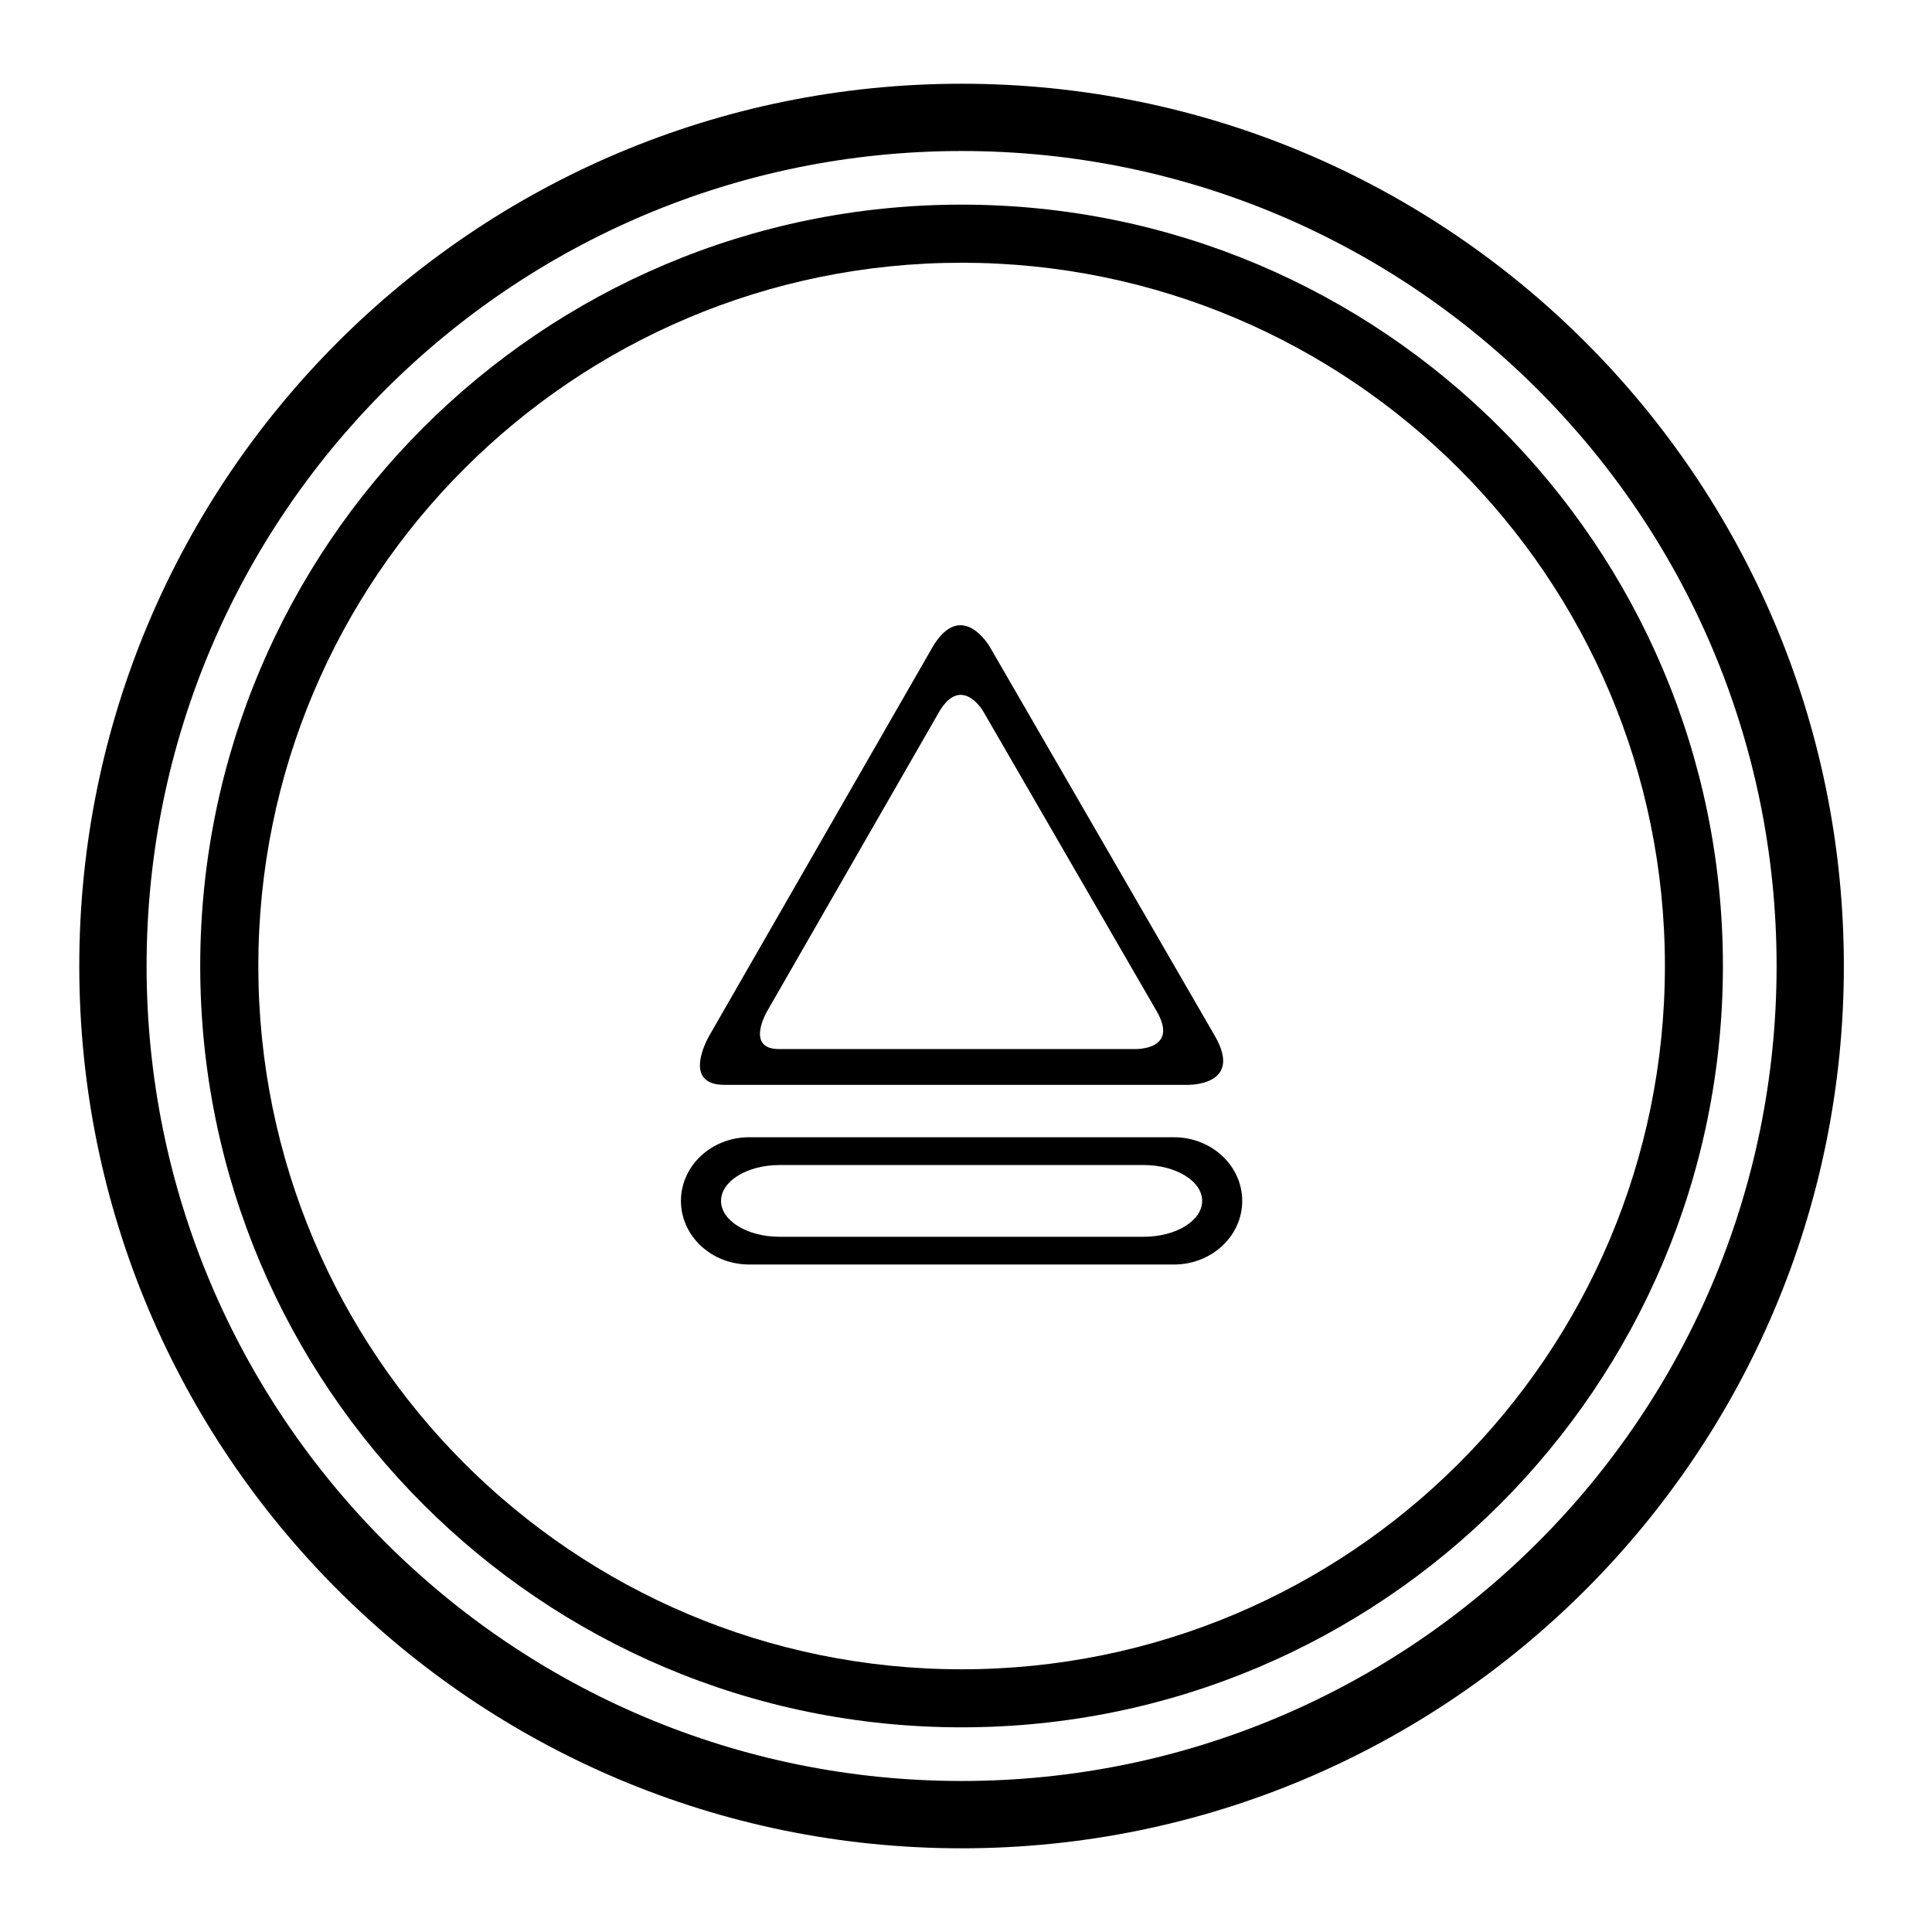
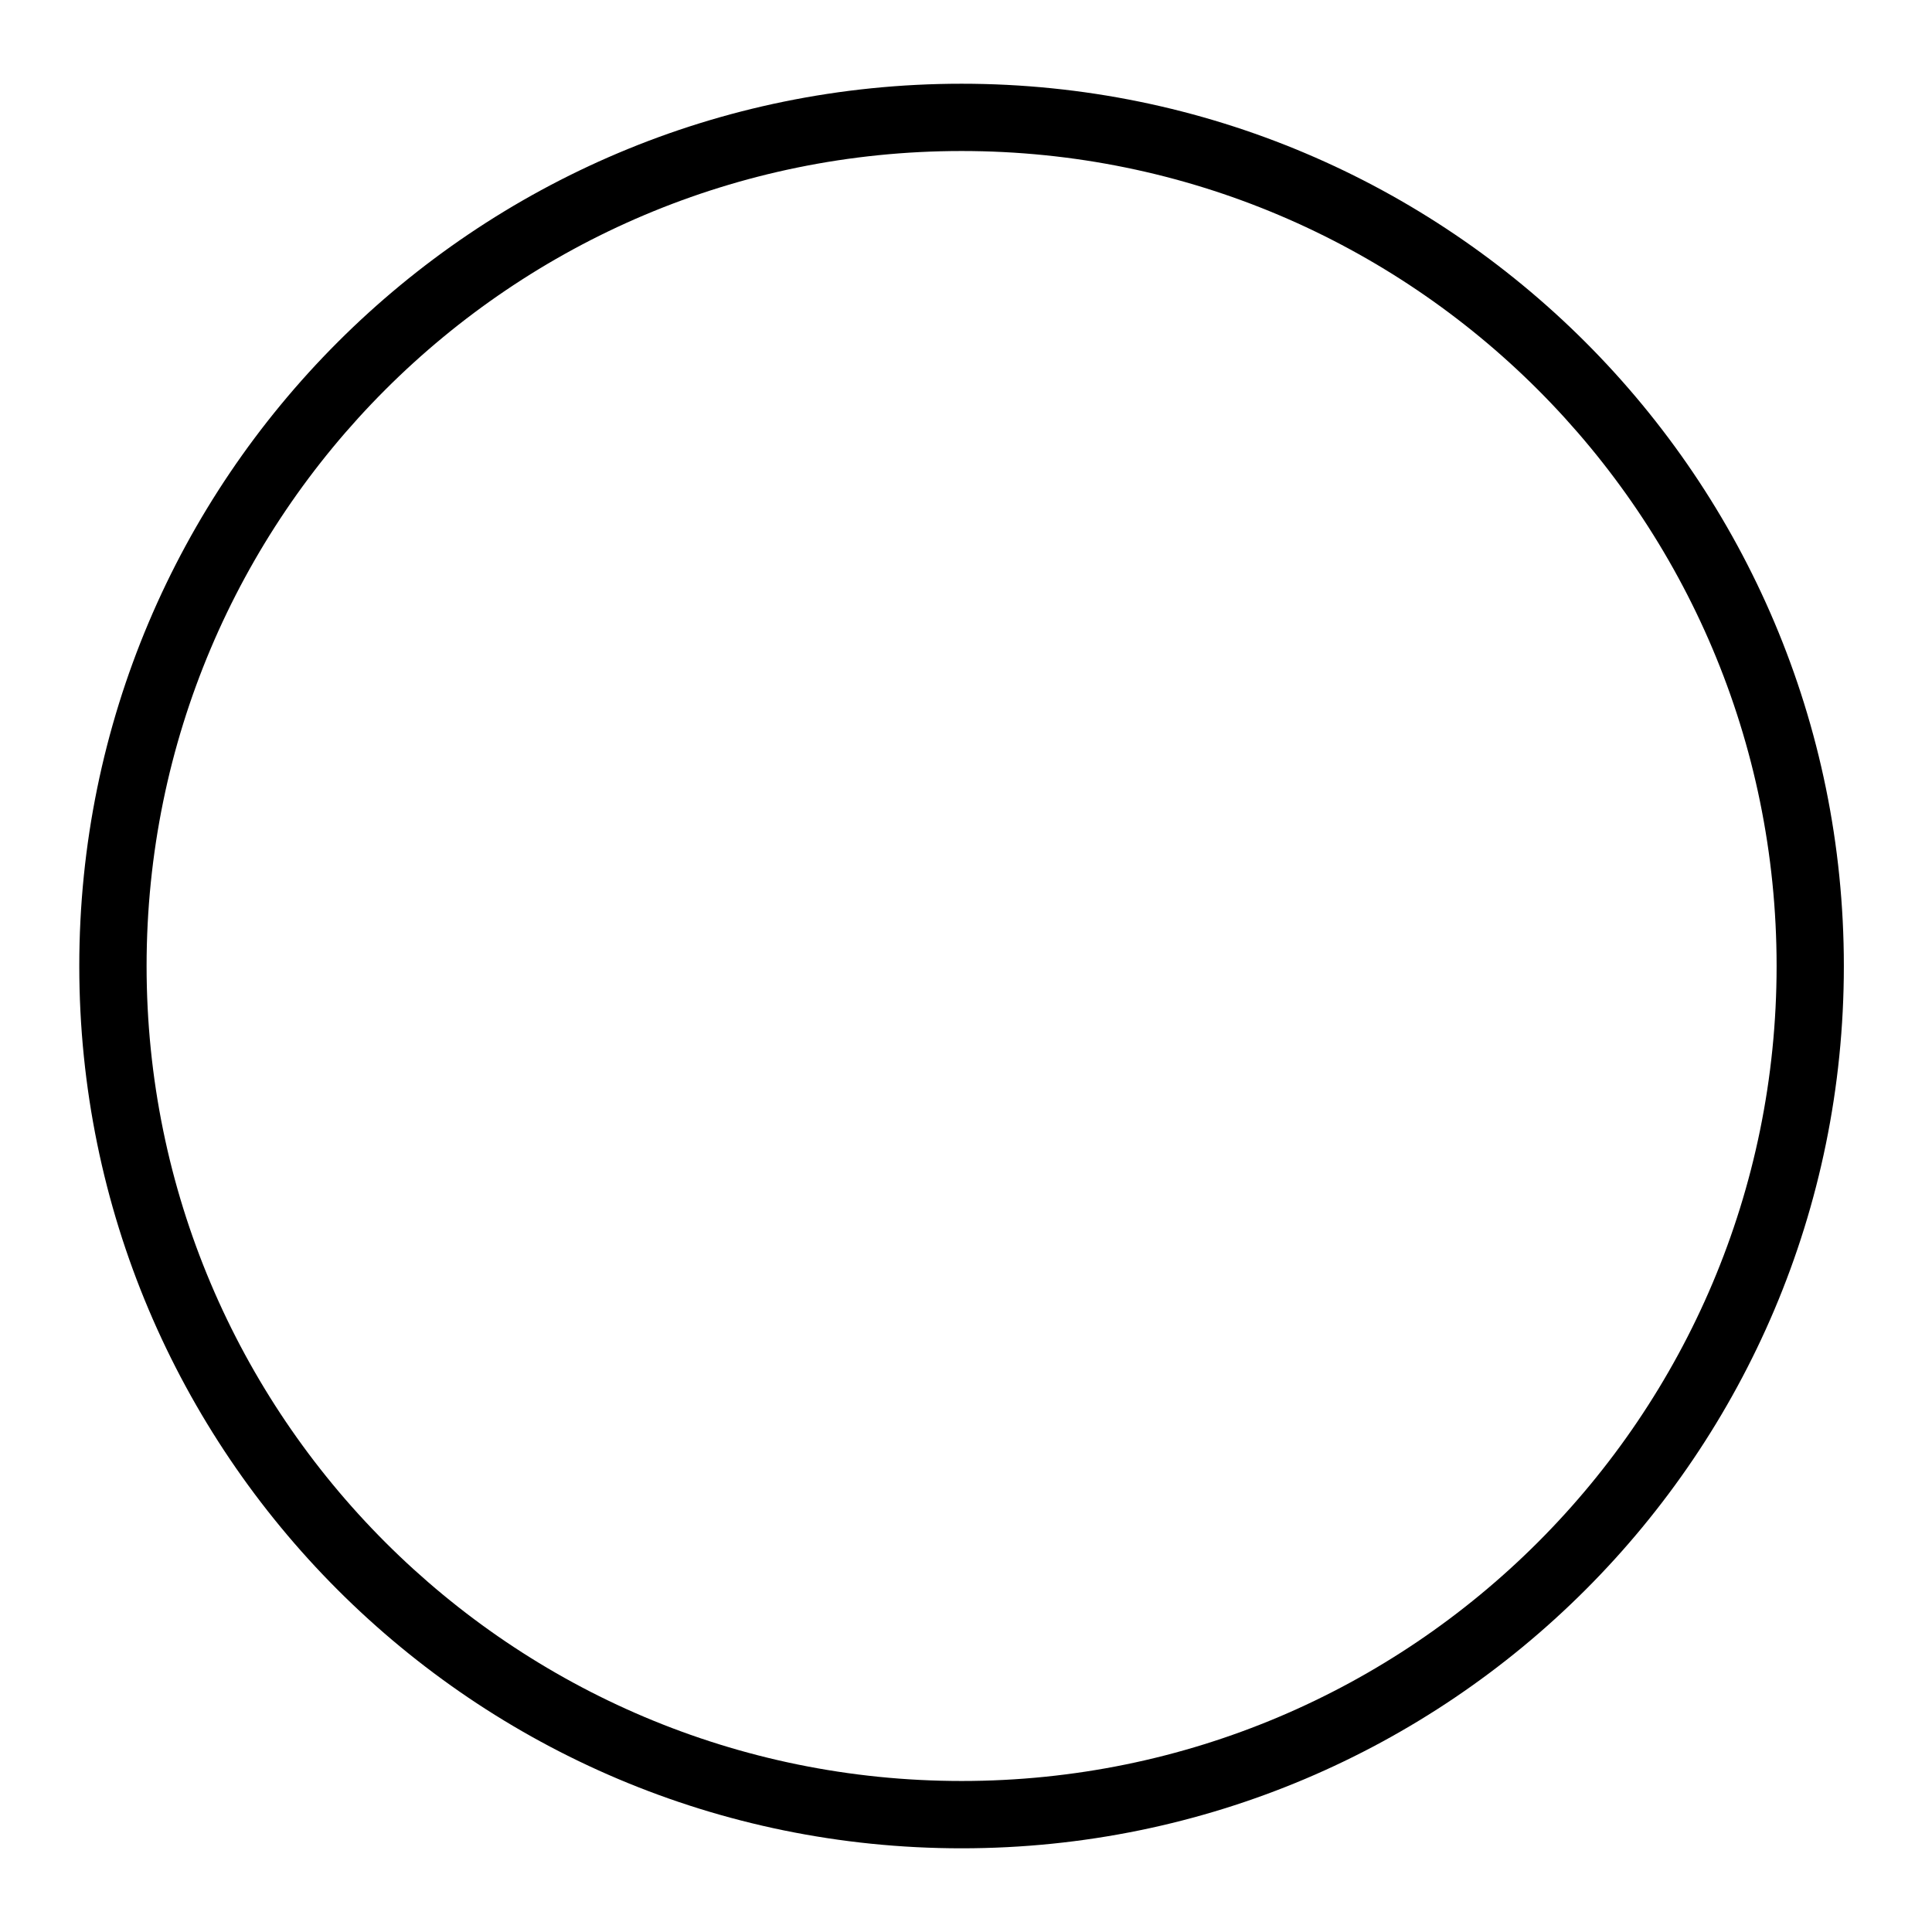
<svg xmlns="http://www.w3.org/2000/svg" fill="#000000" width="800px" height="800px" version="1.1" viewBox="144 144 512 512">
  <g>
    <path d="m398.83 633.82c129.12 0 233.81-104.68 233.81-233.81 0-129.13-104.68-233.82-233.81-233.82s-233.82 104.68-233.82 233.81c0 129.13 104.68 233.82 233.82 233.82zm0.008-449.8c119.28 0 215.98 96.695 215.98 215.98s-96.703 215.98-215.98 215.98c-119.29-0.004-215.99-96.695-215.99-215.98 0-119.29 96.699-215.98 215.99-215.98z" />
-     <path d="m398.83 601.76c111.43 0 201.76-90.332 201.76-201.76 0-111.44-90.332-201.77-201.76-201.77-111.43 0-201.77 90.332-201.77 201.77 0 111.43 90.336 201.76 201.77 201.76zm0.008-388.13c102.93 0 186.38 83.43 186.38 186.37 0 102.93-83.449 186.38-186.38 186.38-102.94 0-186.38-83.441-186.38-186.38 0-102.94 83.441-186.37 186.38-186.37z" />
-     <path d="m391.24 315.31-59.277 103.16s-7.766 13.16 4.223 13.031h122.23s15.359 0.539 7.5-13.031l-59.672-103.16c-0.008 0-7.367-12.645-15.008 0zm13.305 17.168 45.98 79.488c6.051 10.453-5.777 10.043-5.777 10.043h-94.195c-9.23 0.094-3.246-10.043-3.246-10.043l45.672-79.488c5.891-9.738 11.566 0 11.566 0z" />
-     <path d="m473.2 462.25c0-9.309-8.102-16.867-18.082-16.867h-112.58c-9.988 0-18.082 7.559-18.082 16.867 0 9.316 8.094 16.859 18.082 16.859h112.58c9.988 0 18.086-7.547 18.086-16.859zm-122.62 9.508c-8.555 0-15.5-4.266-15.5-9.512s6.941-9.5 15.5-9.5h96.508c8.559 0 15.5 4.262 15.5 9.5 0 5.25-6.938 9.512-15.5 9.512z" />
  </g>
</svg>